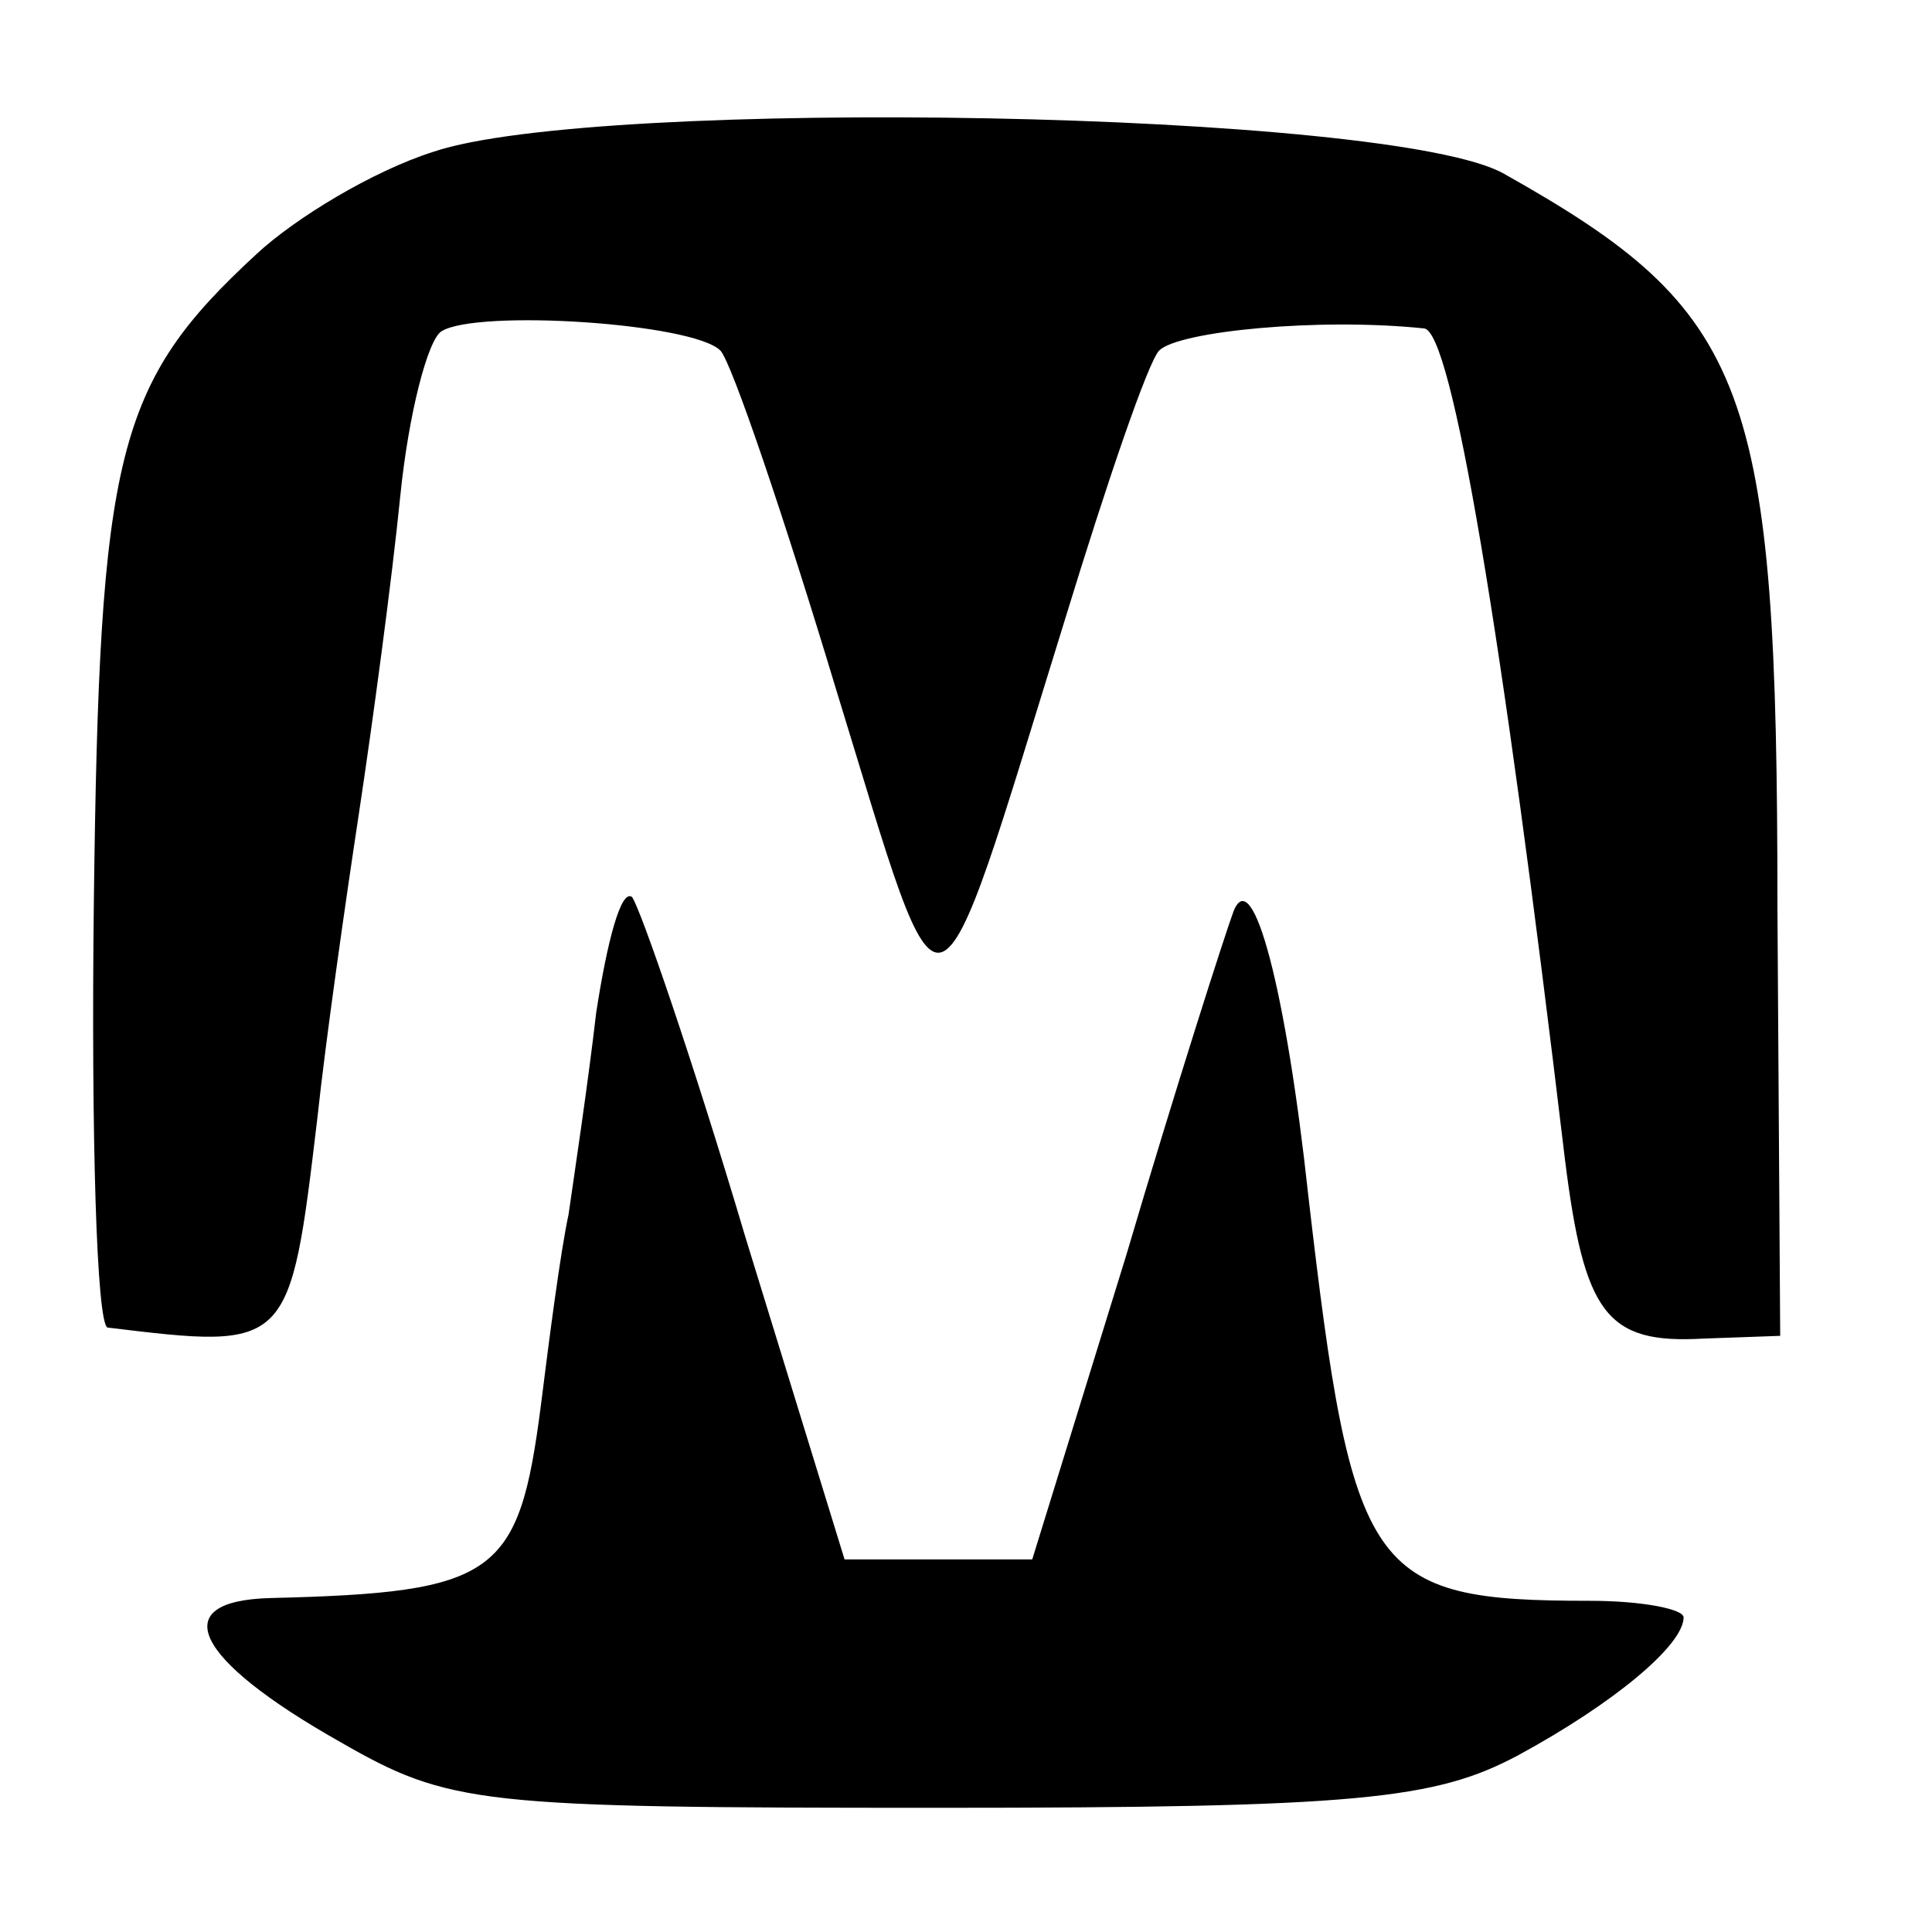
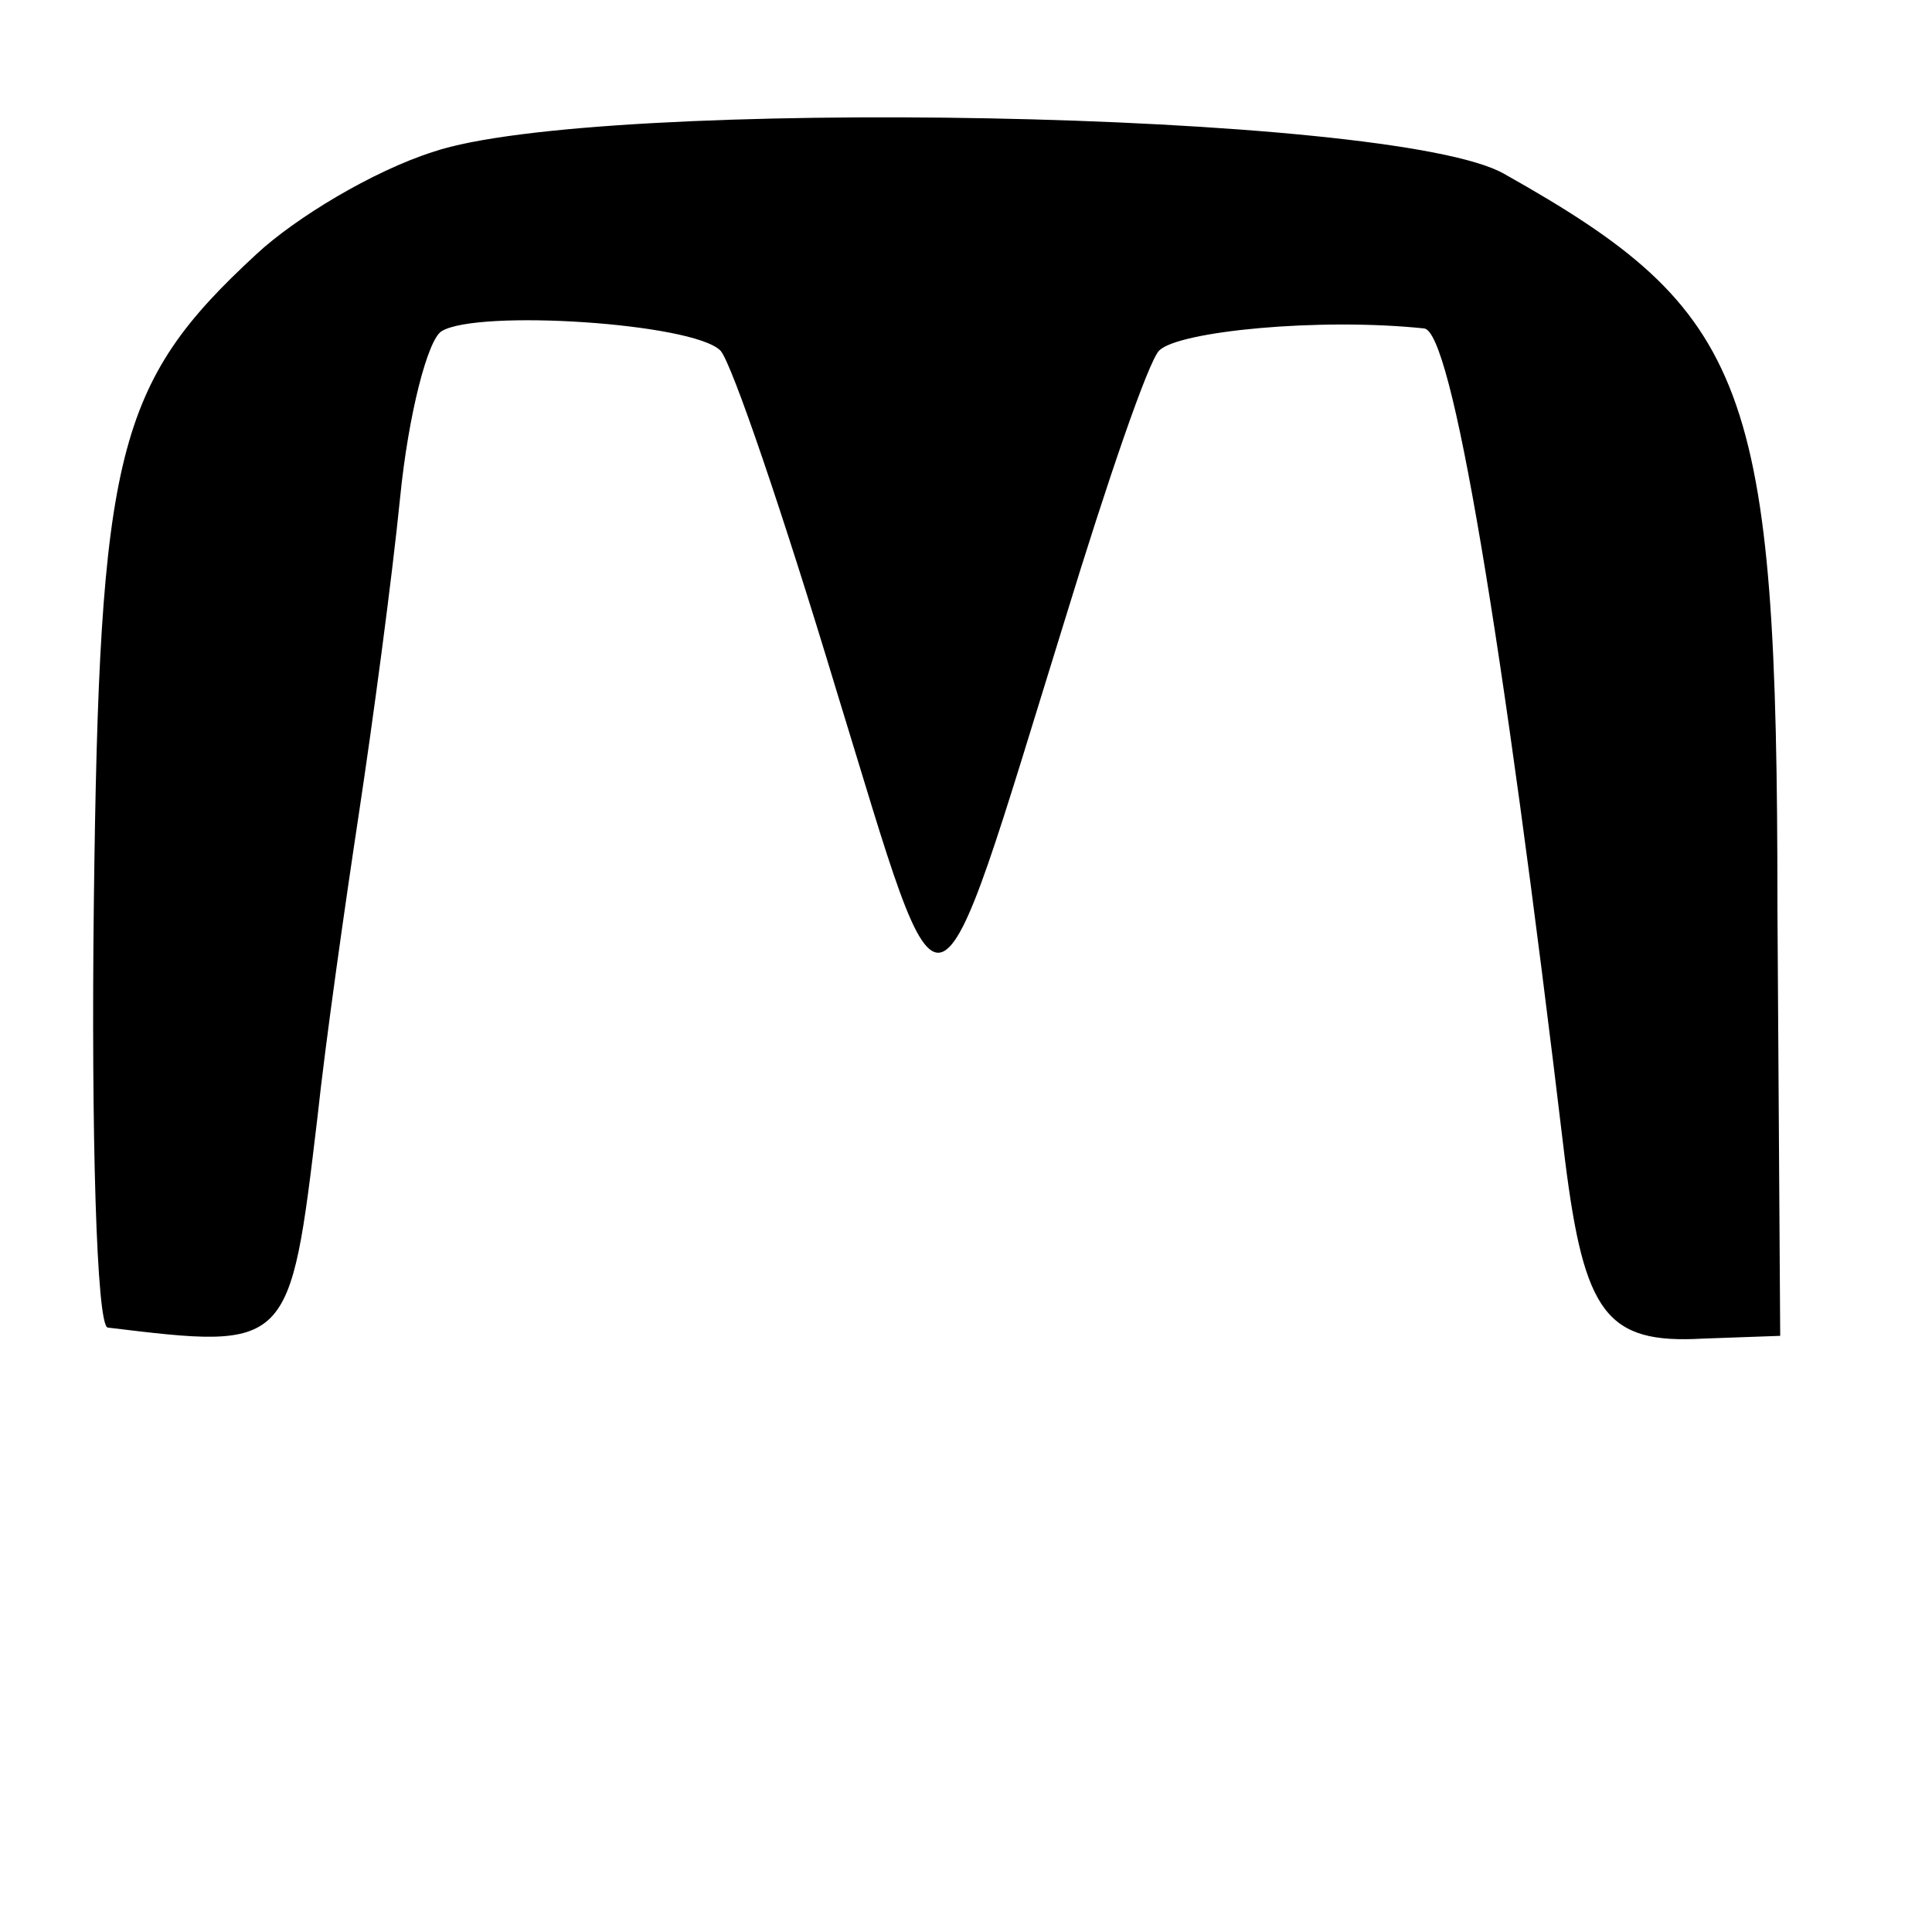
<svg xmlns="http://www.w3.org/2000/svg" version="1.0" width="70pt" height="70pt" viewBox="0 0 70 70" preserveAspectRatio="xMidYMid meet">
  <g transform="translate(0,70) scale(0.1,-0.1)" fill="#000000" stroke="none">
    <path d="M157 645 c-22 -7 -50 -24 -64 -37 -51 -47 -57 -72 -59 -235 -1 -84 1 -153 5 -154 66 -8 66 -8 76 76 3 28 10 77 15 110 5 33 12 85 15 115 3 30 10 57 15 60 13 8 91 3 101 -7 4 -4 23 -60 42 -123 40 -130 34 -132 83 26 15 49 30 93 34 97 7 7 58 12 96 8 10 -1 28 -108 51 -301 7 -56 15 -67 50 -65 l28 1 -1 155 c0 190 -10 216 -99 266 -40 23 -329 28 -388 8z" />
-     <path d="M216 333 c-3 -26 -8 -59 -10 -73 -3 -14 -7 -45 -10 -69 -8 -62 -16 -68 -98 -70 -38 -1 -28 -22 25 -52 40 -23 50 -24 217 -24 152 0 180 3 210 19 35 19 60 40 60 50 0 3 -15 6 -34 6 -80 0 -86 9 -102 147 -8 74 -20 120 -27 103 -3 -8 -21 -64 -39 -125 l-34 -110 -34 0 -34 0 -36 117 c-19 64 -38 119 -41 123 -4 3 -9 -16 -13 -42z" />
  </g>
</svg>